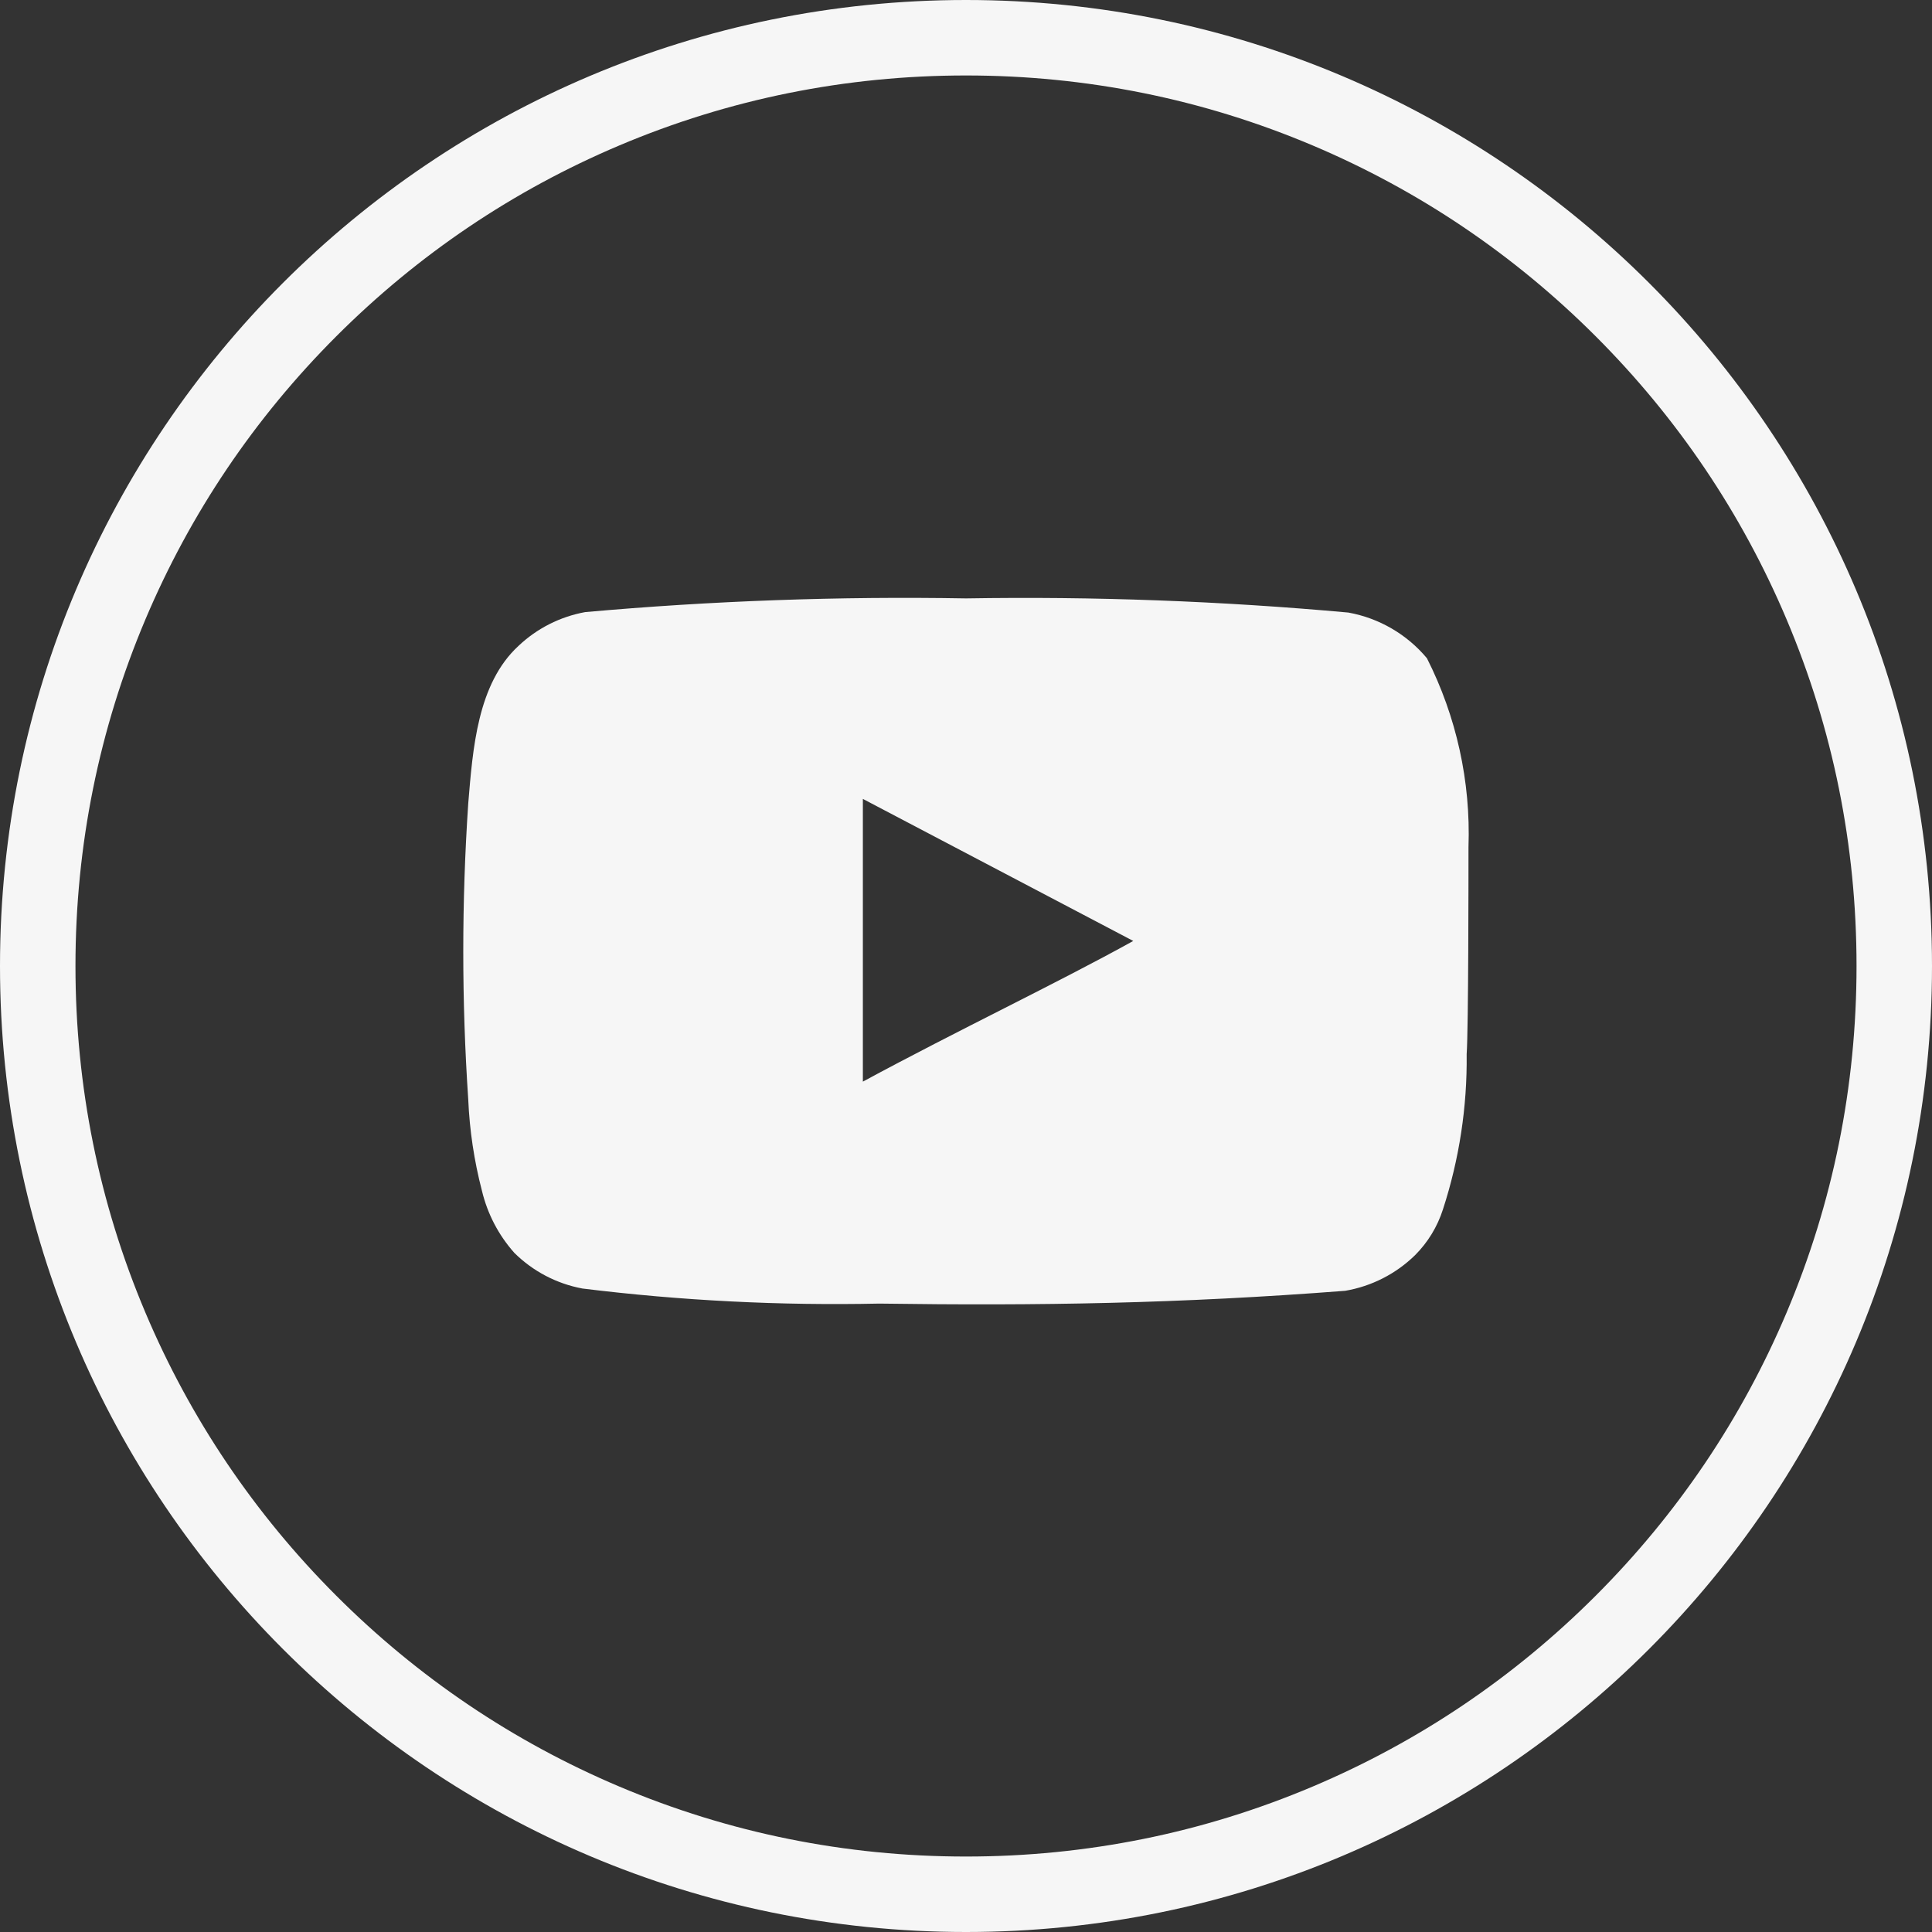
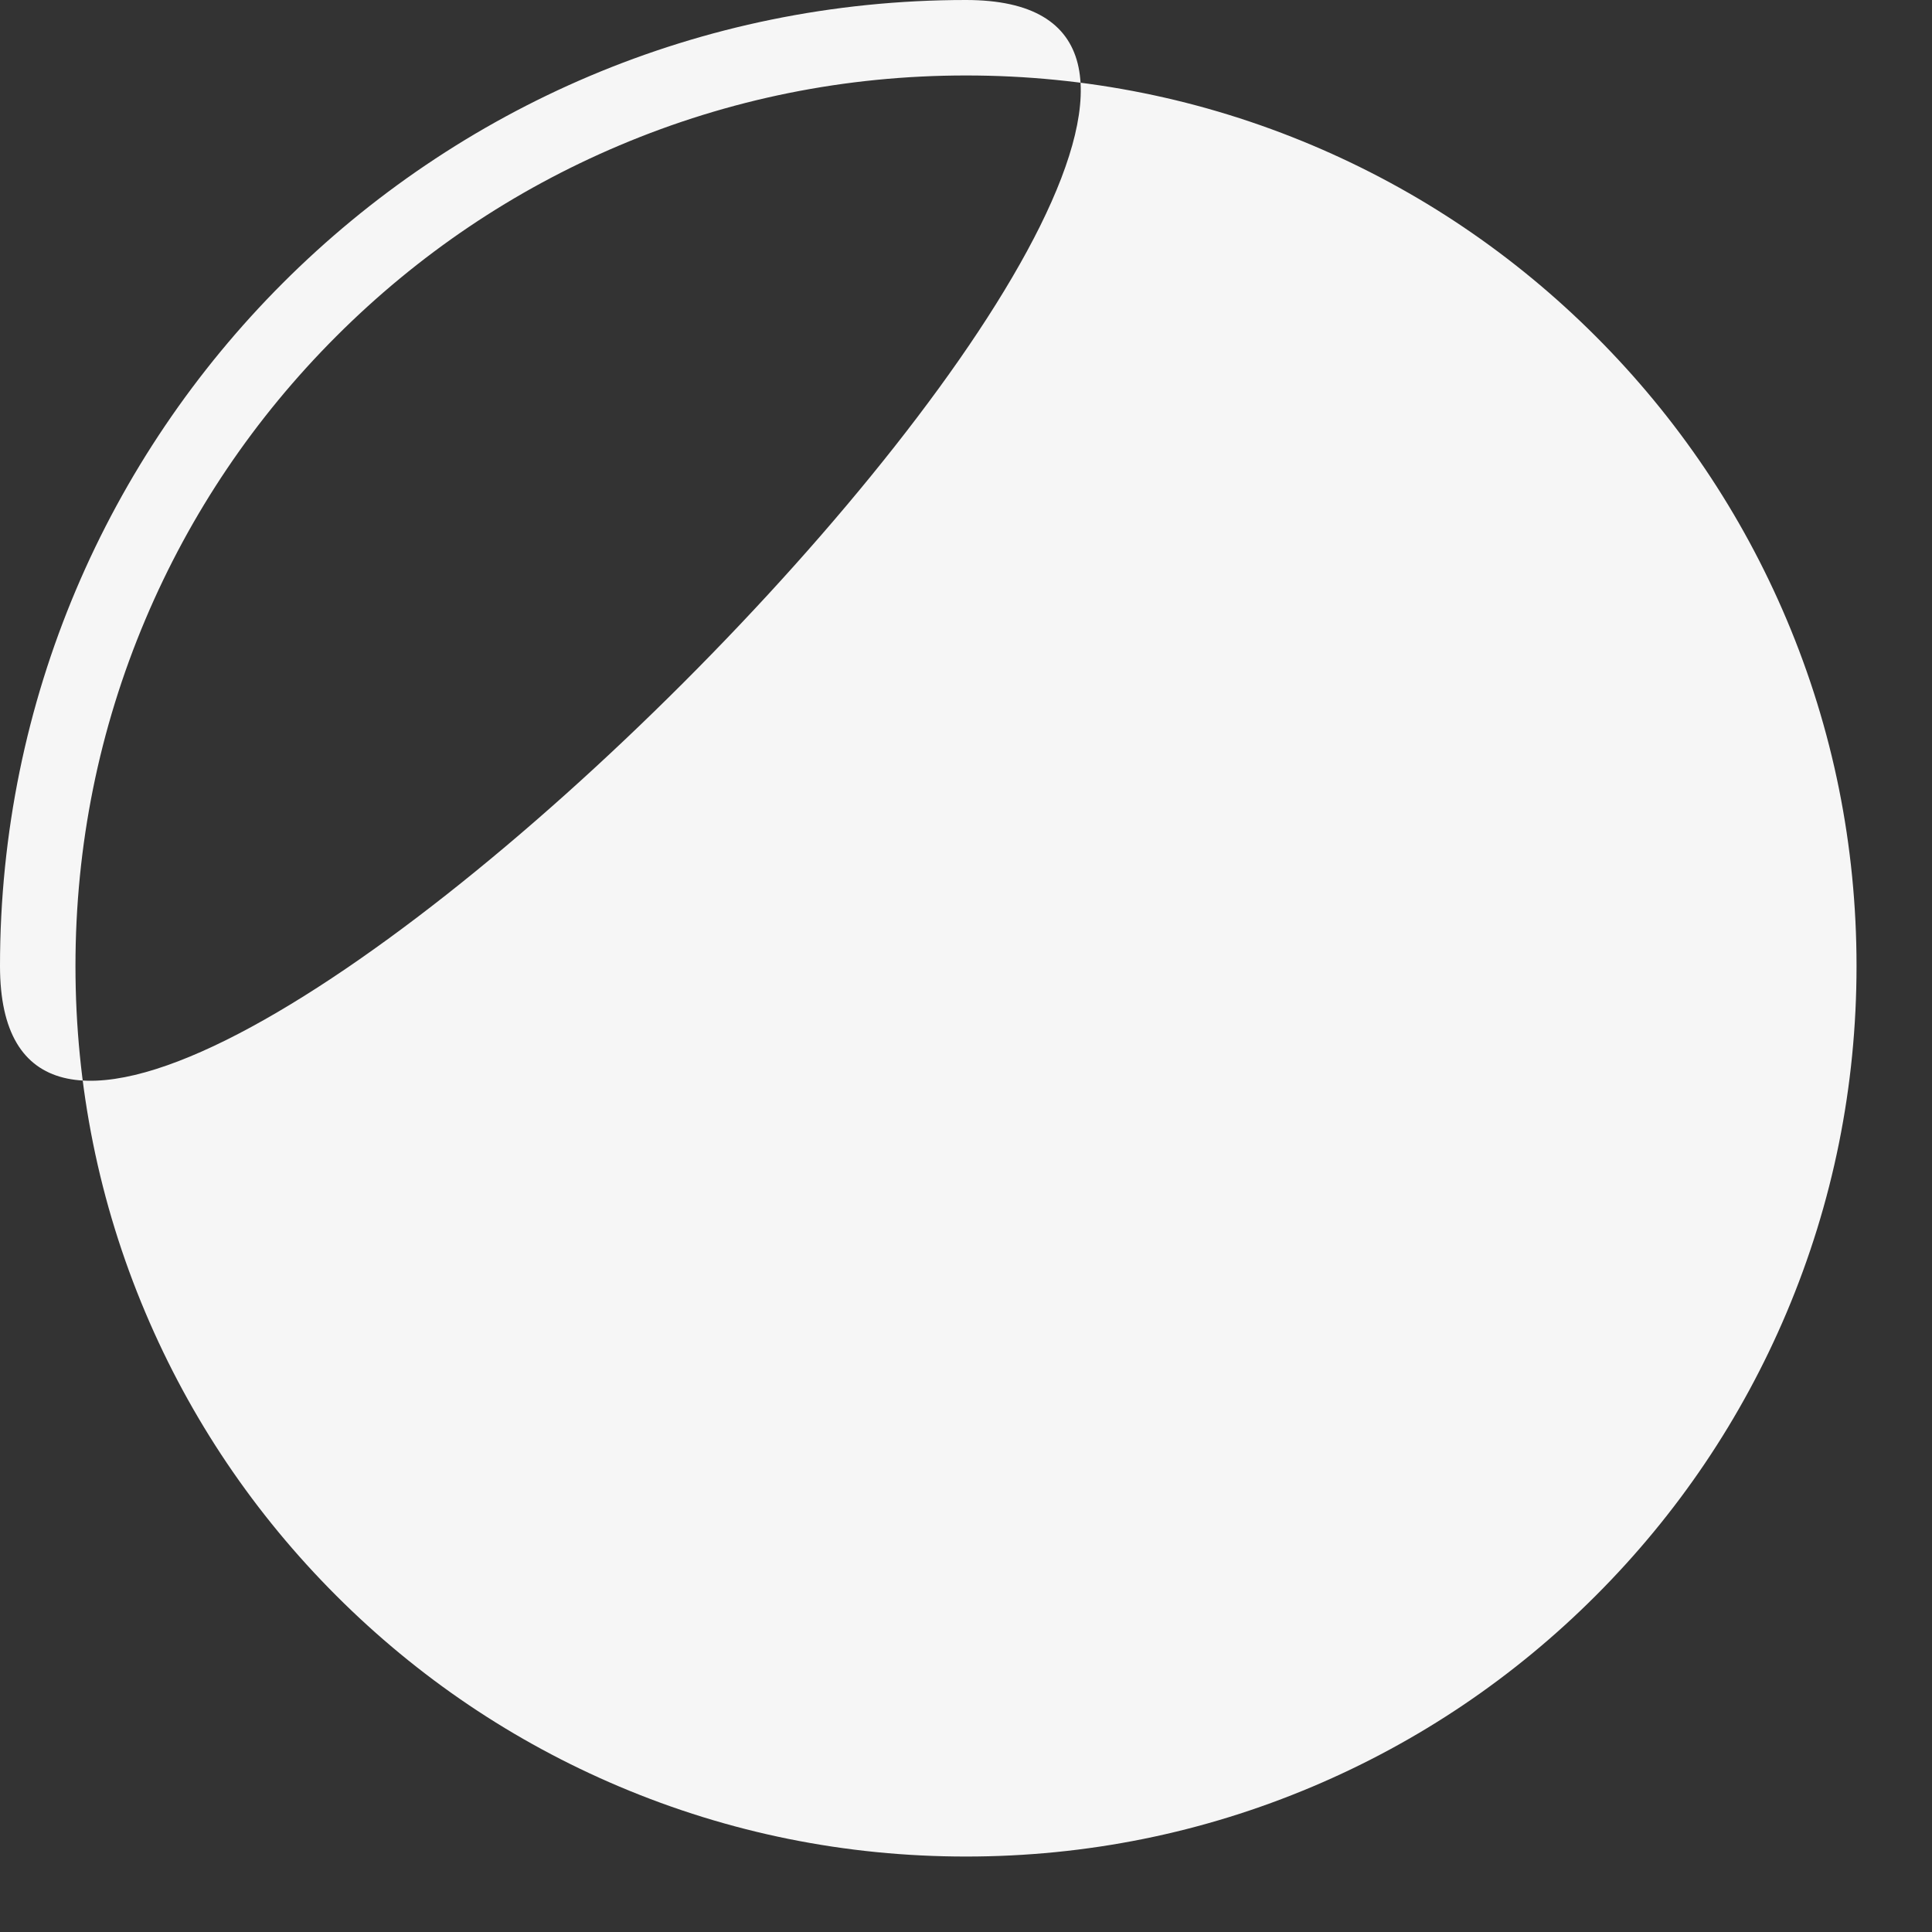
<svg xmlns="http://www.w3.org/2000/svg" id="a" width="512" height="512" viewBox="0 0 512 512">
  <rect x="0" y="0" width="512" height="512" fill="#333333" stroke="none" />
  <defs>
    <style>.cls-1{fill:#f6f6f6;}</style>
  </defs>
-   <path class="cls-1" d="m256,20c31.869,0,62.773,6.237,91.856,18.538,28.1,11.885,53.341,28.905,75.022,50.585,21.68,21.68,38.7,46.921,50.585,75.022,12.301,29.082,18.538,59.987,18.538,91.856s-6.237,62.773-18.538,91.856c-11.885,28.1-28.905,53.341-50.585,75.022-21.68,21.68-46.921,38.7-75.022,50.585-29.082,12.301-59.987,18.538-91.856,18.538s-62.773-6.237-91.856-18.538c-28.1-11.885-53.341-28.905-75.022-50.585-21.68-21.68-38.7-46.921-50.585-75.022-12.301-29.082-18.538-59.987-18.538-91.856s6.237-62.773,18.538-91.856c11.885-28.1,28.905-53.341,50.585-75.022,21.68-21.68,46.921-38.7,75.022-50.585,29.082-12.301,59.987-18.538,91.856-18.538m0-20C114.615,0,0,114.615,0,256s114.615,256,256,256,256-114.615,256-256S397.385,0,256,0h0Z" />
-   <path class="cls-1" d="m389.166,224.427c.599-17.325-3.19-34.52-11.015-49.989-5.309-6.347-12.676-10.631-20.819-12.104-33.679-3.056-67.497-4.308-101.31-3.752-33.689-.581-67.386.631-100.947,3.631-6.635,1.207-12.775,4.319-17.672,8.957-10.894,10.046-12.104,27.234-13.314,41.758-1.756,26.115-1.756,52.318,0,78.433.35,8.175,1.567,16.29,3.631,24.208,1.459,6.113,4.412,11.769,8.594,16.461,4.93,4.883,11.213,8.173,18.035,9.441,26.095,3.221,52.388,4.556,78.675,3.994,42.364.605,79.523,0,123.46-3.389,6.989-1.19,13.45-4.484,18.519-9.441,3.389-3.39,5.92-7.54,7.383-12.104,4.329-13.283,6.455-27.184,6.294-41.153.484-6.778.484-47.689.484-54.952Zm-160.498,62.214v-74.923l71.655,37.643c-20.092,11.136-46.6,23.724-71.655,37.28Z" />
+   <path class="cls-1" d="m256,20c31.869,0,62.773,6.237,91.856,18.538,28.1,11.885,53.341,28.905,75.022,50.585,21.68,21.68,38.7,46.921,50.585,75.022,12.301,29.082,18.538,59.987,18.538,91.856s-6.237,62.773-18.538,91.856c-11.885,28.1-28.905,53.341-50.585,75.022-21.68,21.68-46.921,38.7-75.022,50.585-29.082,12.301-59.987,18.538-91.856,18.538s-62.773-6.237-91.856-18.538c-28.1-11.885-53.341-28.905-75.022-50.585-21.68-21.68-38.7-46.921-50.585-75.022-12.301-29.082-18.538-59.987-18.538-91.856s6.237-62.773,18.538-91.856c11.885-28.1,28.905-53.341,50.585-75.022,21.68-21.68,46.921-38.7,75.022-50.585,29.082-12.301,59.987-18.538,91.856-18.538m0-20C114.615,0,0,114.615,0,256S397.385,0,256,0h0Z" />
</svg>